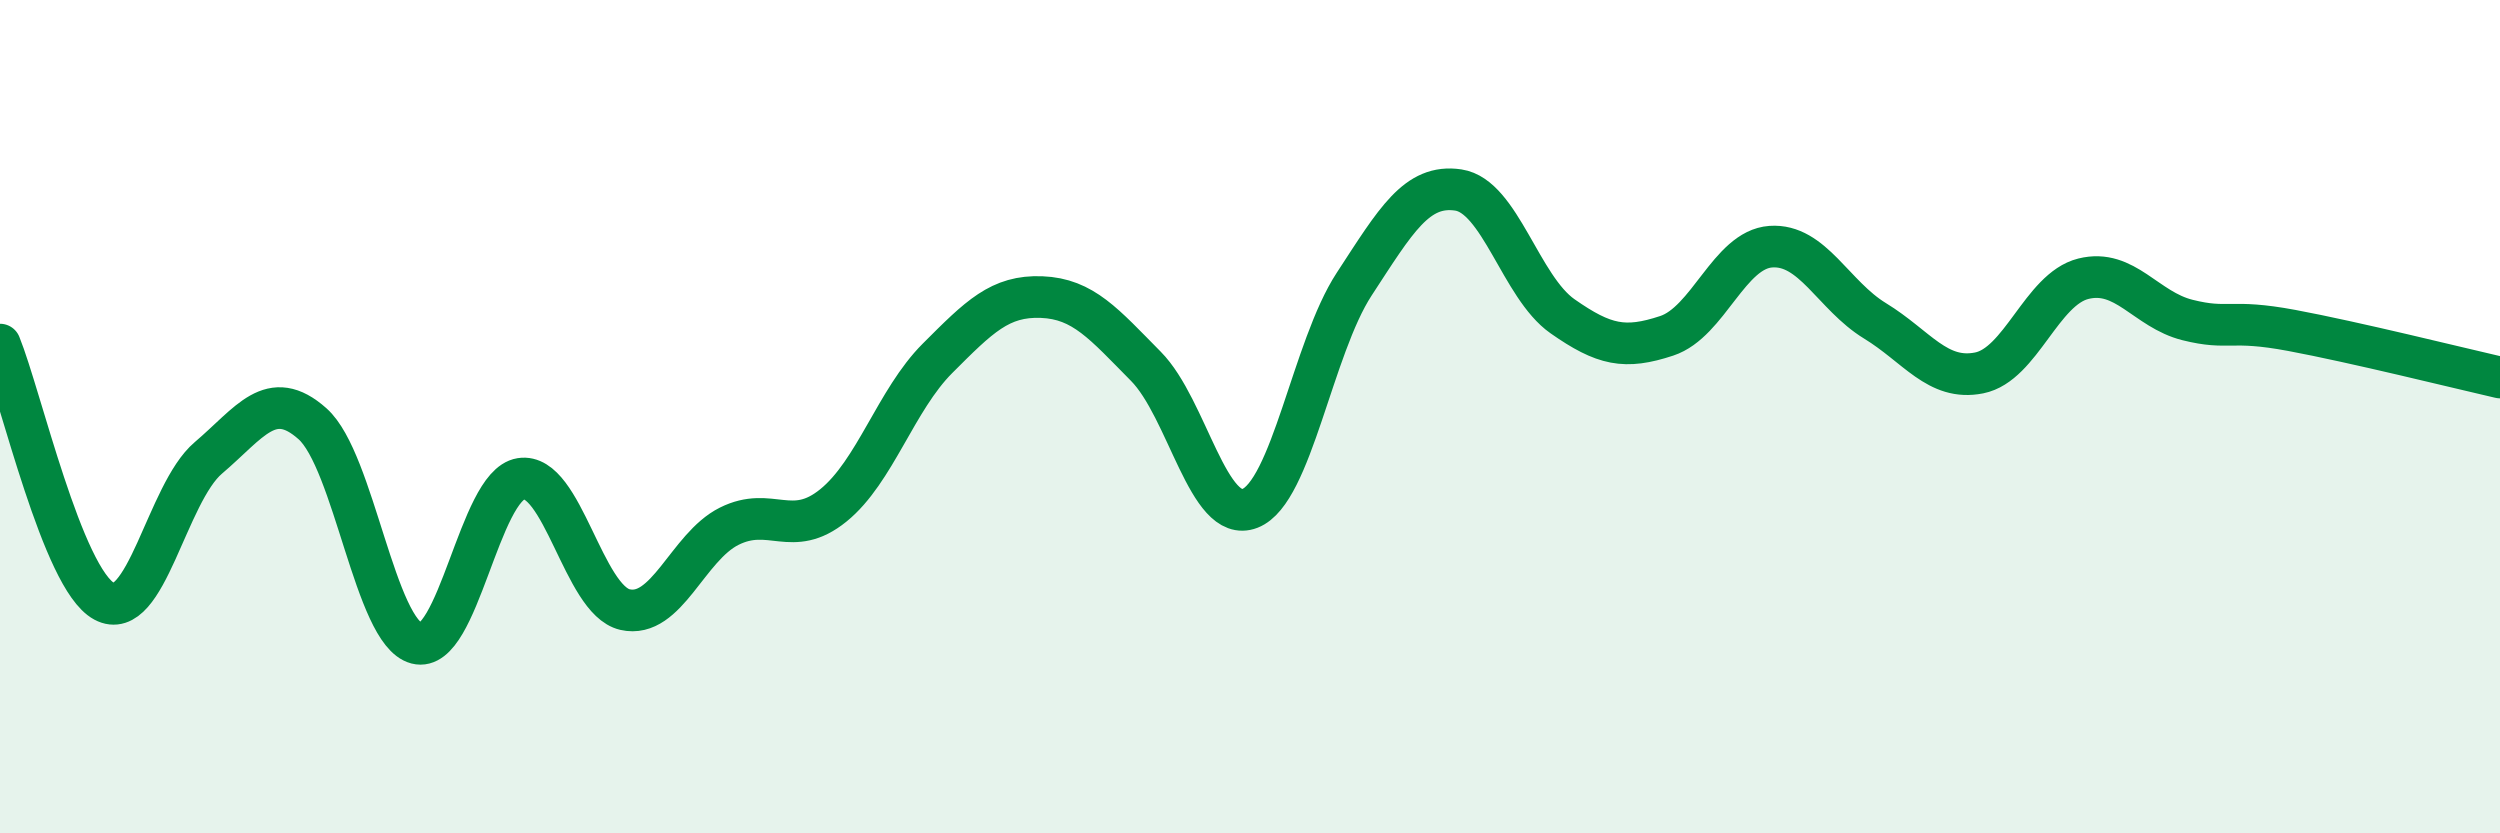
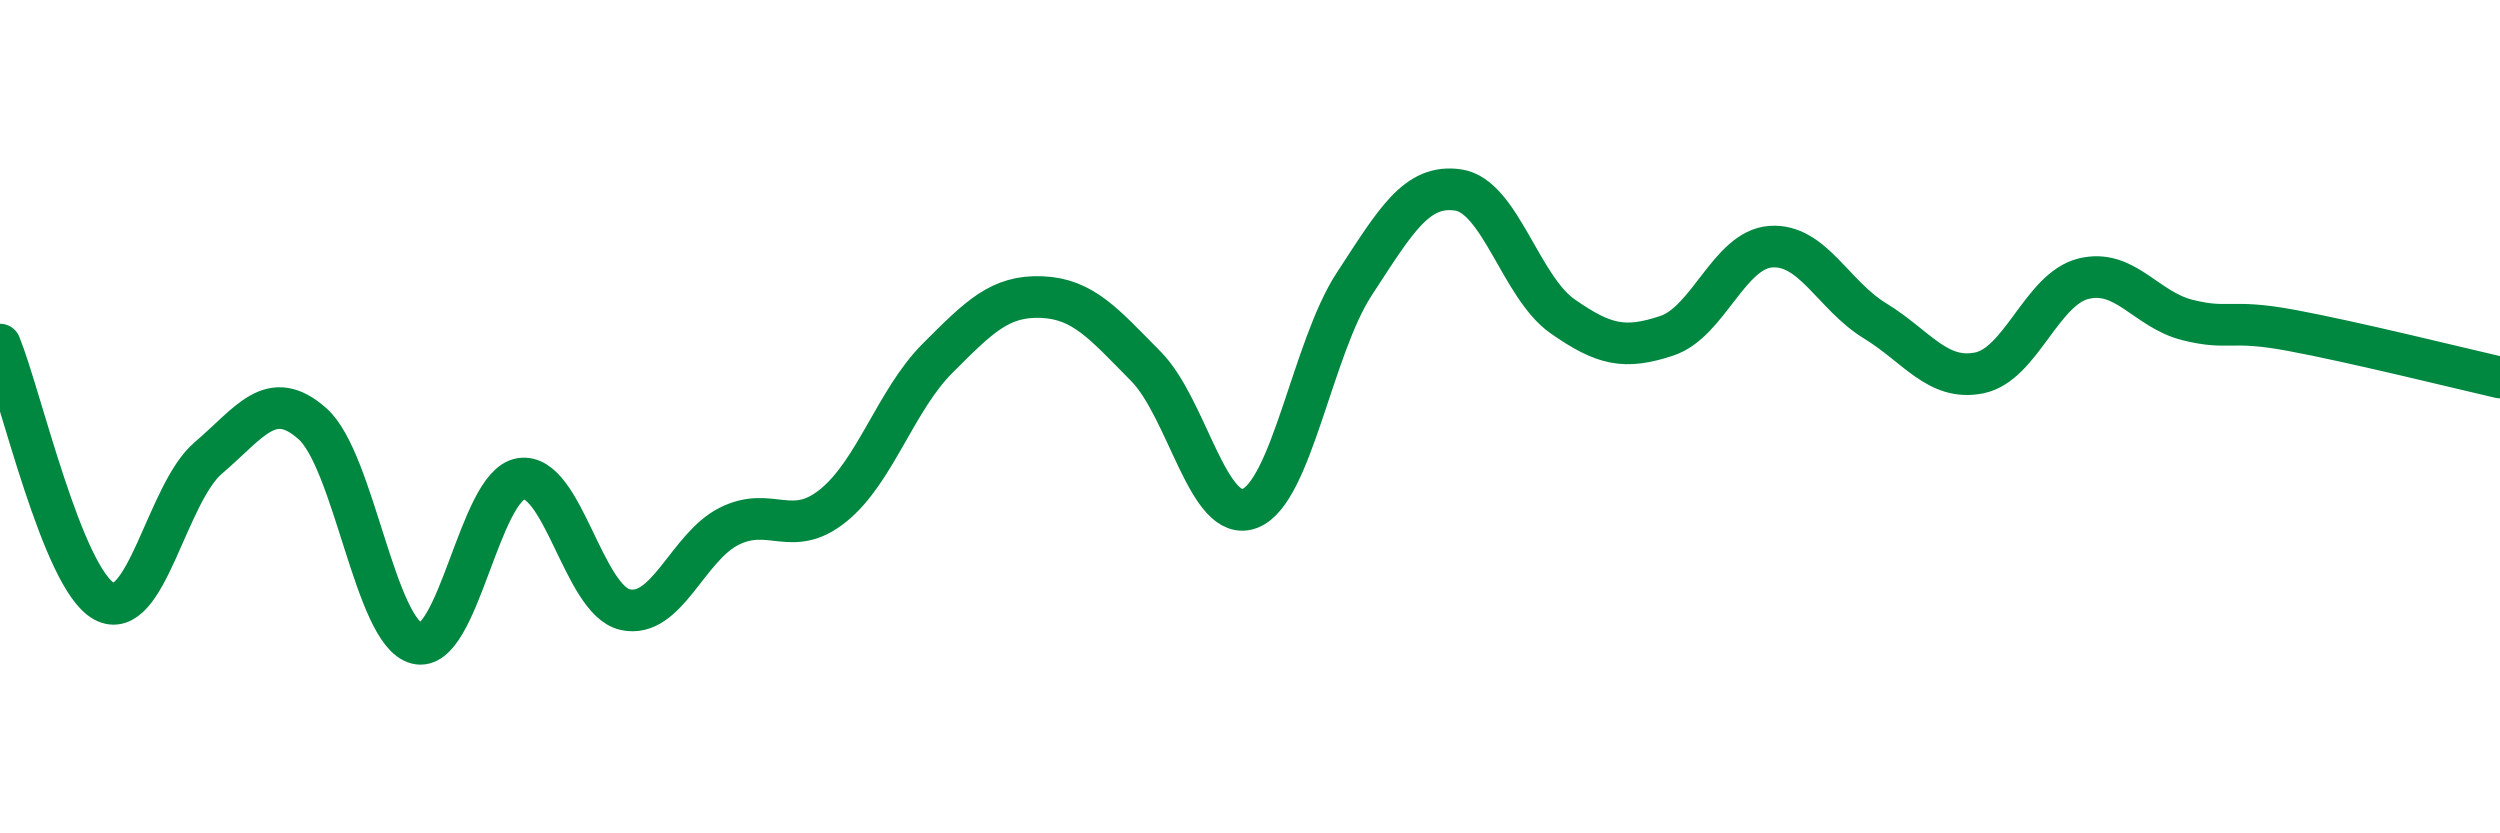
<svg xmlns="http://www.w3.org/2000/svg" width="60" height="20" viewBox="0 0 60 20">
-   <path d="M 0,8.27 C 0.5,9.5 1.5,13.89 2.5,14.43 C 3.5,14.97 4,11.84 5,10.99 C 6,10.14 6.5,9.28 7.5,10.17 C 8.5,11.06 9,15.18 10,15.44 C 11,15.7 11.5,11.65 12.5,11.49 C 13.5,11.33 14,14.4 15,14.63 C 16,14.86 16.5,13.13 17.5,12.63 C 18.5,12.13 19,12.94 20,12.13 C 21,11.32 21.5,9.6 22.5,8.6 C 23.5,7.6 24,7.09 25,7.13 C 26,7.17 26.5,7.78 27.5,8.79 C 28.5,9.8 29,12.59 30,12.2 C 31,11.81 31.5,8.35 32.5,6.82 C 33.5,5.29 34,4.41 35,4.56 C 36,4.71 36.5,6.89 37.5,7.59 C 38.5,8.29 39,8.39 40,8.06 C 41,7.73 41.5,5.99 42.5,5.92 C 43.5,5.85 44,7.09 45,7.7 C 46,8.31 46.5,9.15 47.5,8.95 C 48.5,8.75 49,6.94 50,6.69 C 51,6.44 51.5,7.43 52.5,7.68 C 53.5,7.93 53.5,7.65 55,7.93 C 56.5,8.21 59,8.83 60,9.06L60 20L0 20Z" fill="#008740" opacity="0.1" stroke-linecap="round" stroke-linejoin="round" />
  <path d="M 0,8.27 C 0.5,9.5 1.5,13.89 2.5,14.43 C 3.5,14.97 4,11.84 5,10.99 C 6,10.14 6.5,9.28 7.5,10.17 C 8.5,11.06 9,15.18 10,15.44 C 11,15.7 11.5,11.65 12.5,11.49 C 13.5,11.33 14,14.4 15,14.63 C 16,14.86 16.5,13.13 17.5,12.63 C 18.5,12.13 19,12.94 20,12.13 C 21,11.32 21.5,9.6 22.5,8.6 C 23.5,7.6 24,7.09 25,7.13 C 26,7.17 26.5,7.78 27.5,8.79 C 28.5,9.8 29,12.59 30,12.2 C 31,11.81 31.5,8.35 32.5,6.82 C 33.5,5.29 34,4.41 35,4.56 C 36,4.71 36.5,6.89 37.5,7.59 C 38.5,8.29 39,8.39 40,8.06 C 41,7.73 41.5,5.99 42.5,5.92 C 43.5,5.85 44,7.09 45,7.7 C 46,8.31 46.5,9.15 47.5,8.95 C 48.5,8.75 49,6.94 50,6.69 C 51,6.44 51.5,7.43 52.5,7.68 C 53.5,7.93 53.5,7.65 55,7.93 C 56.5,8.21 59,8.83 60,9.06" stroke="#008740" stroke-width="1" fill="none" stroke-linecap="round" stroke-linejoin="round" />
</svg>